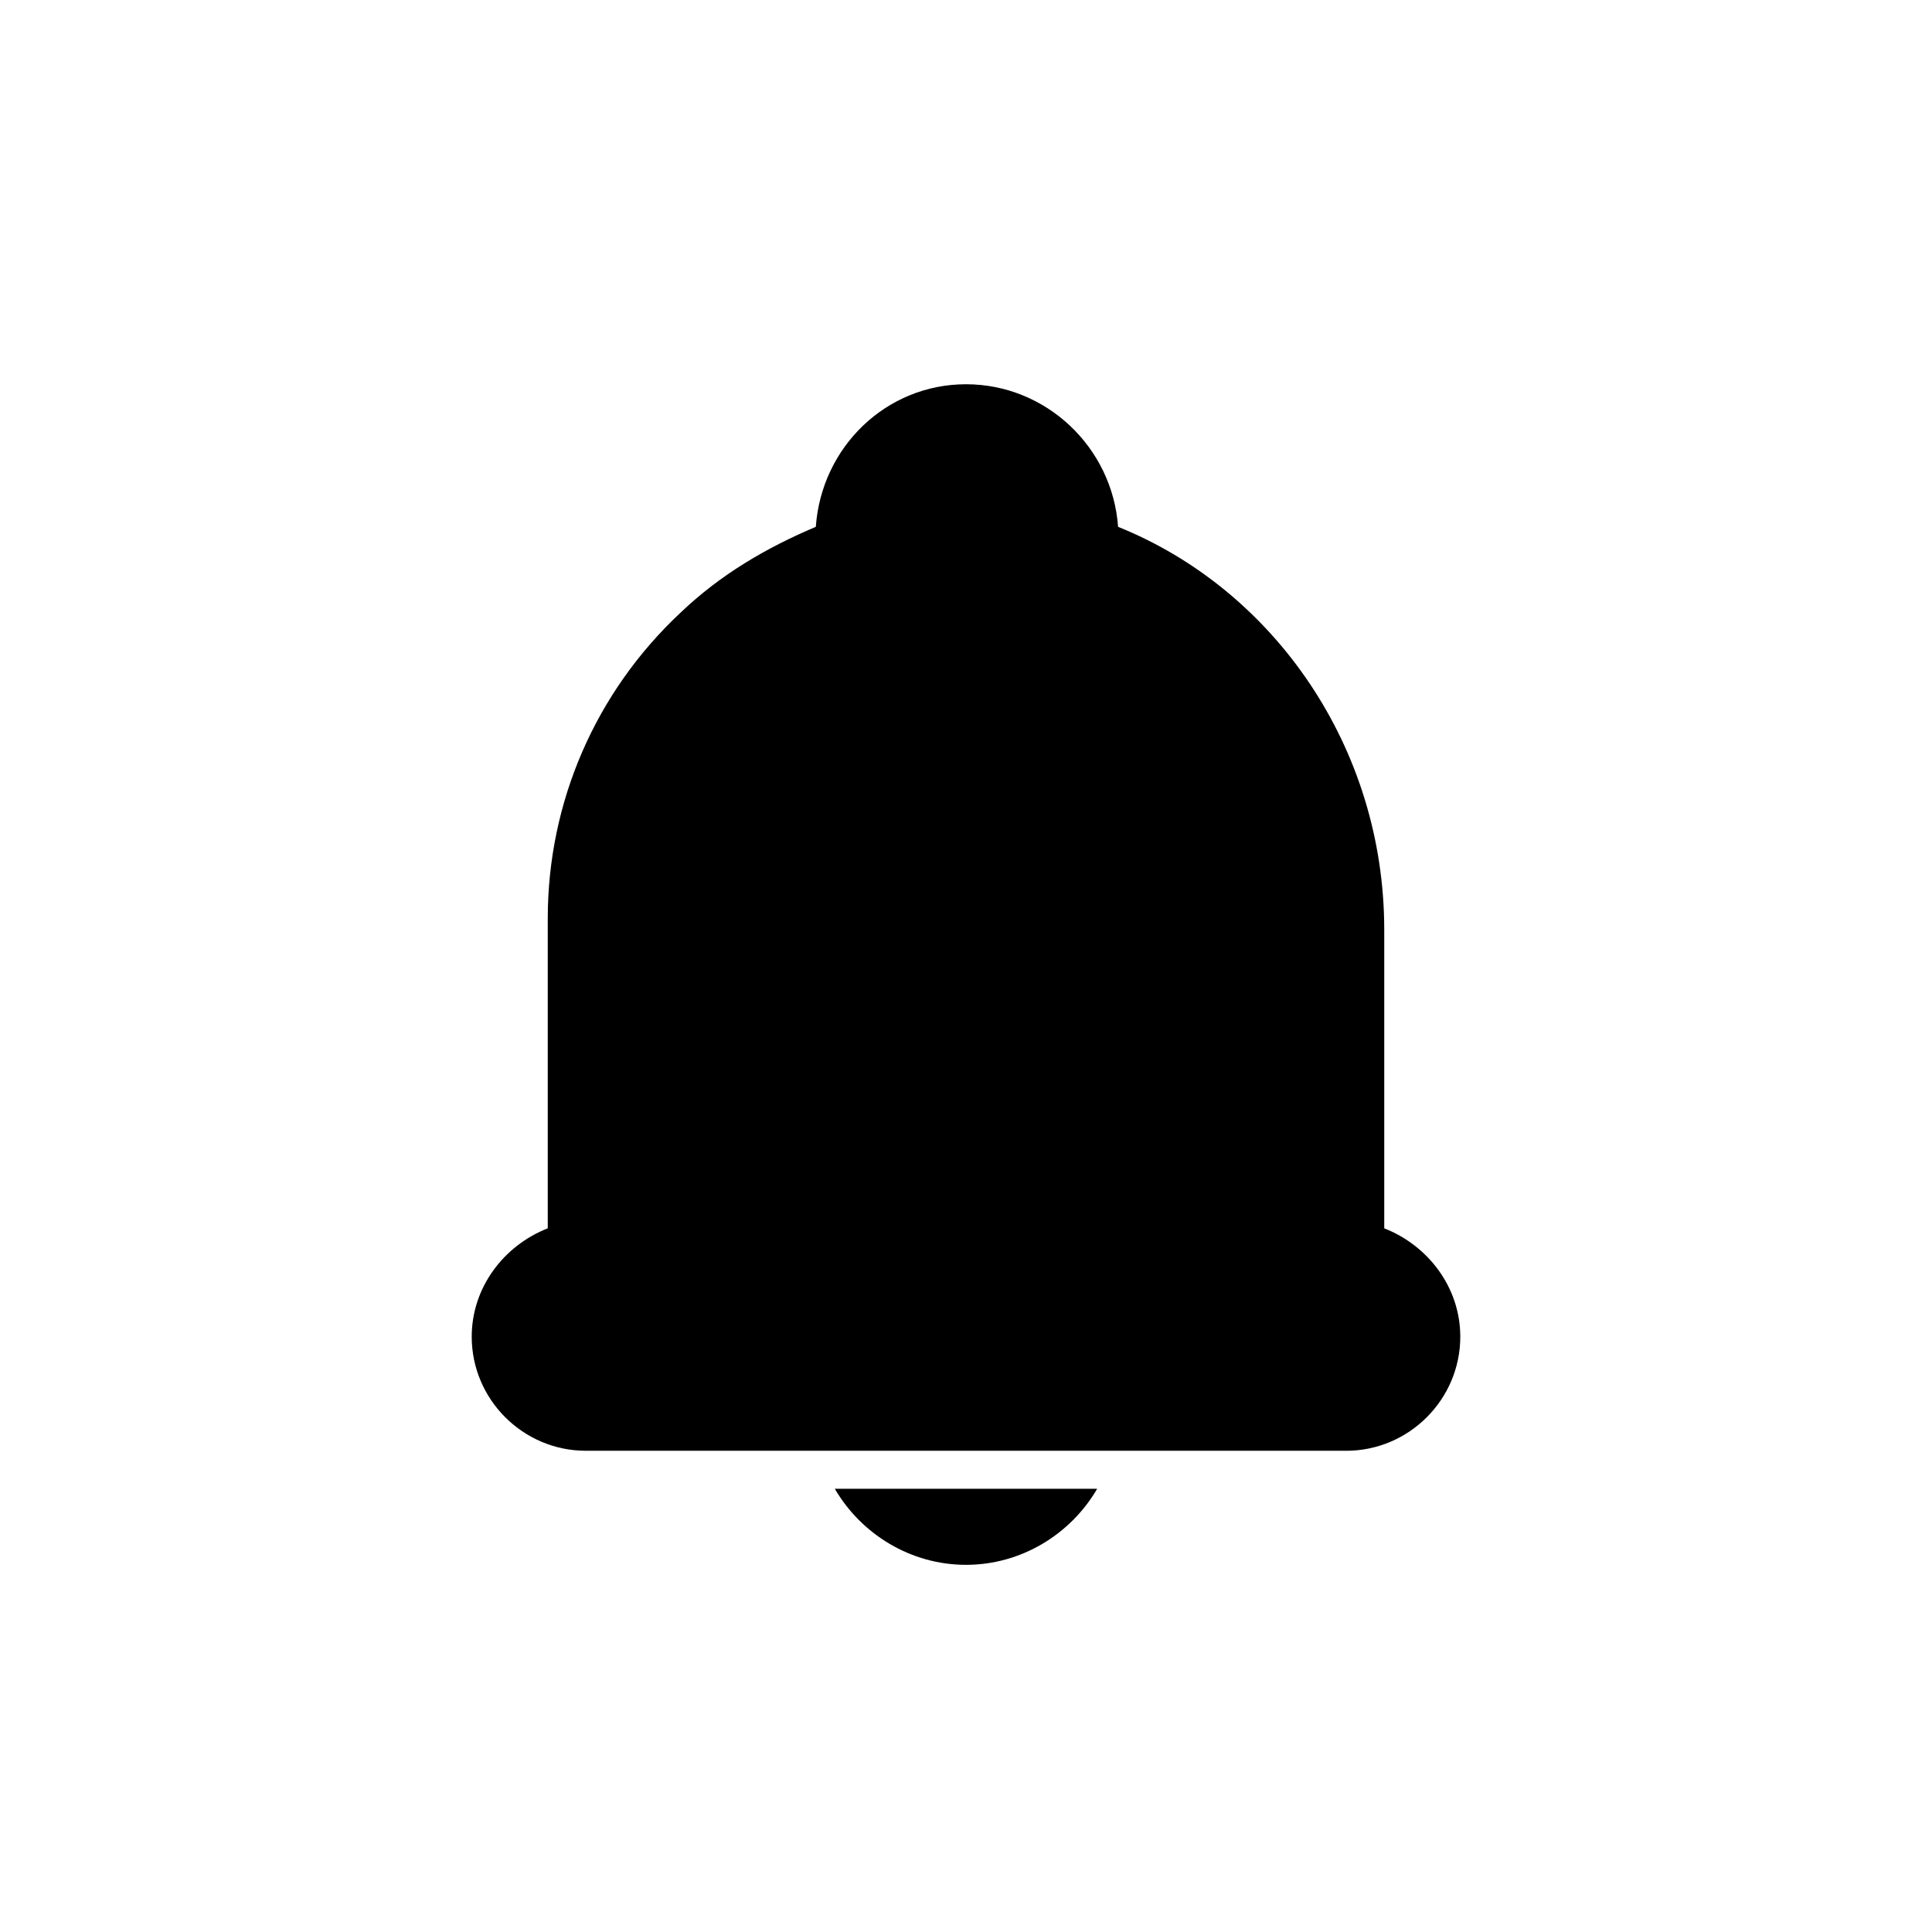
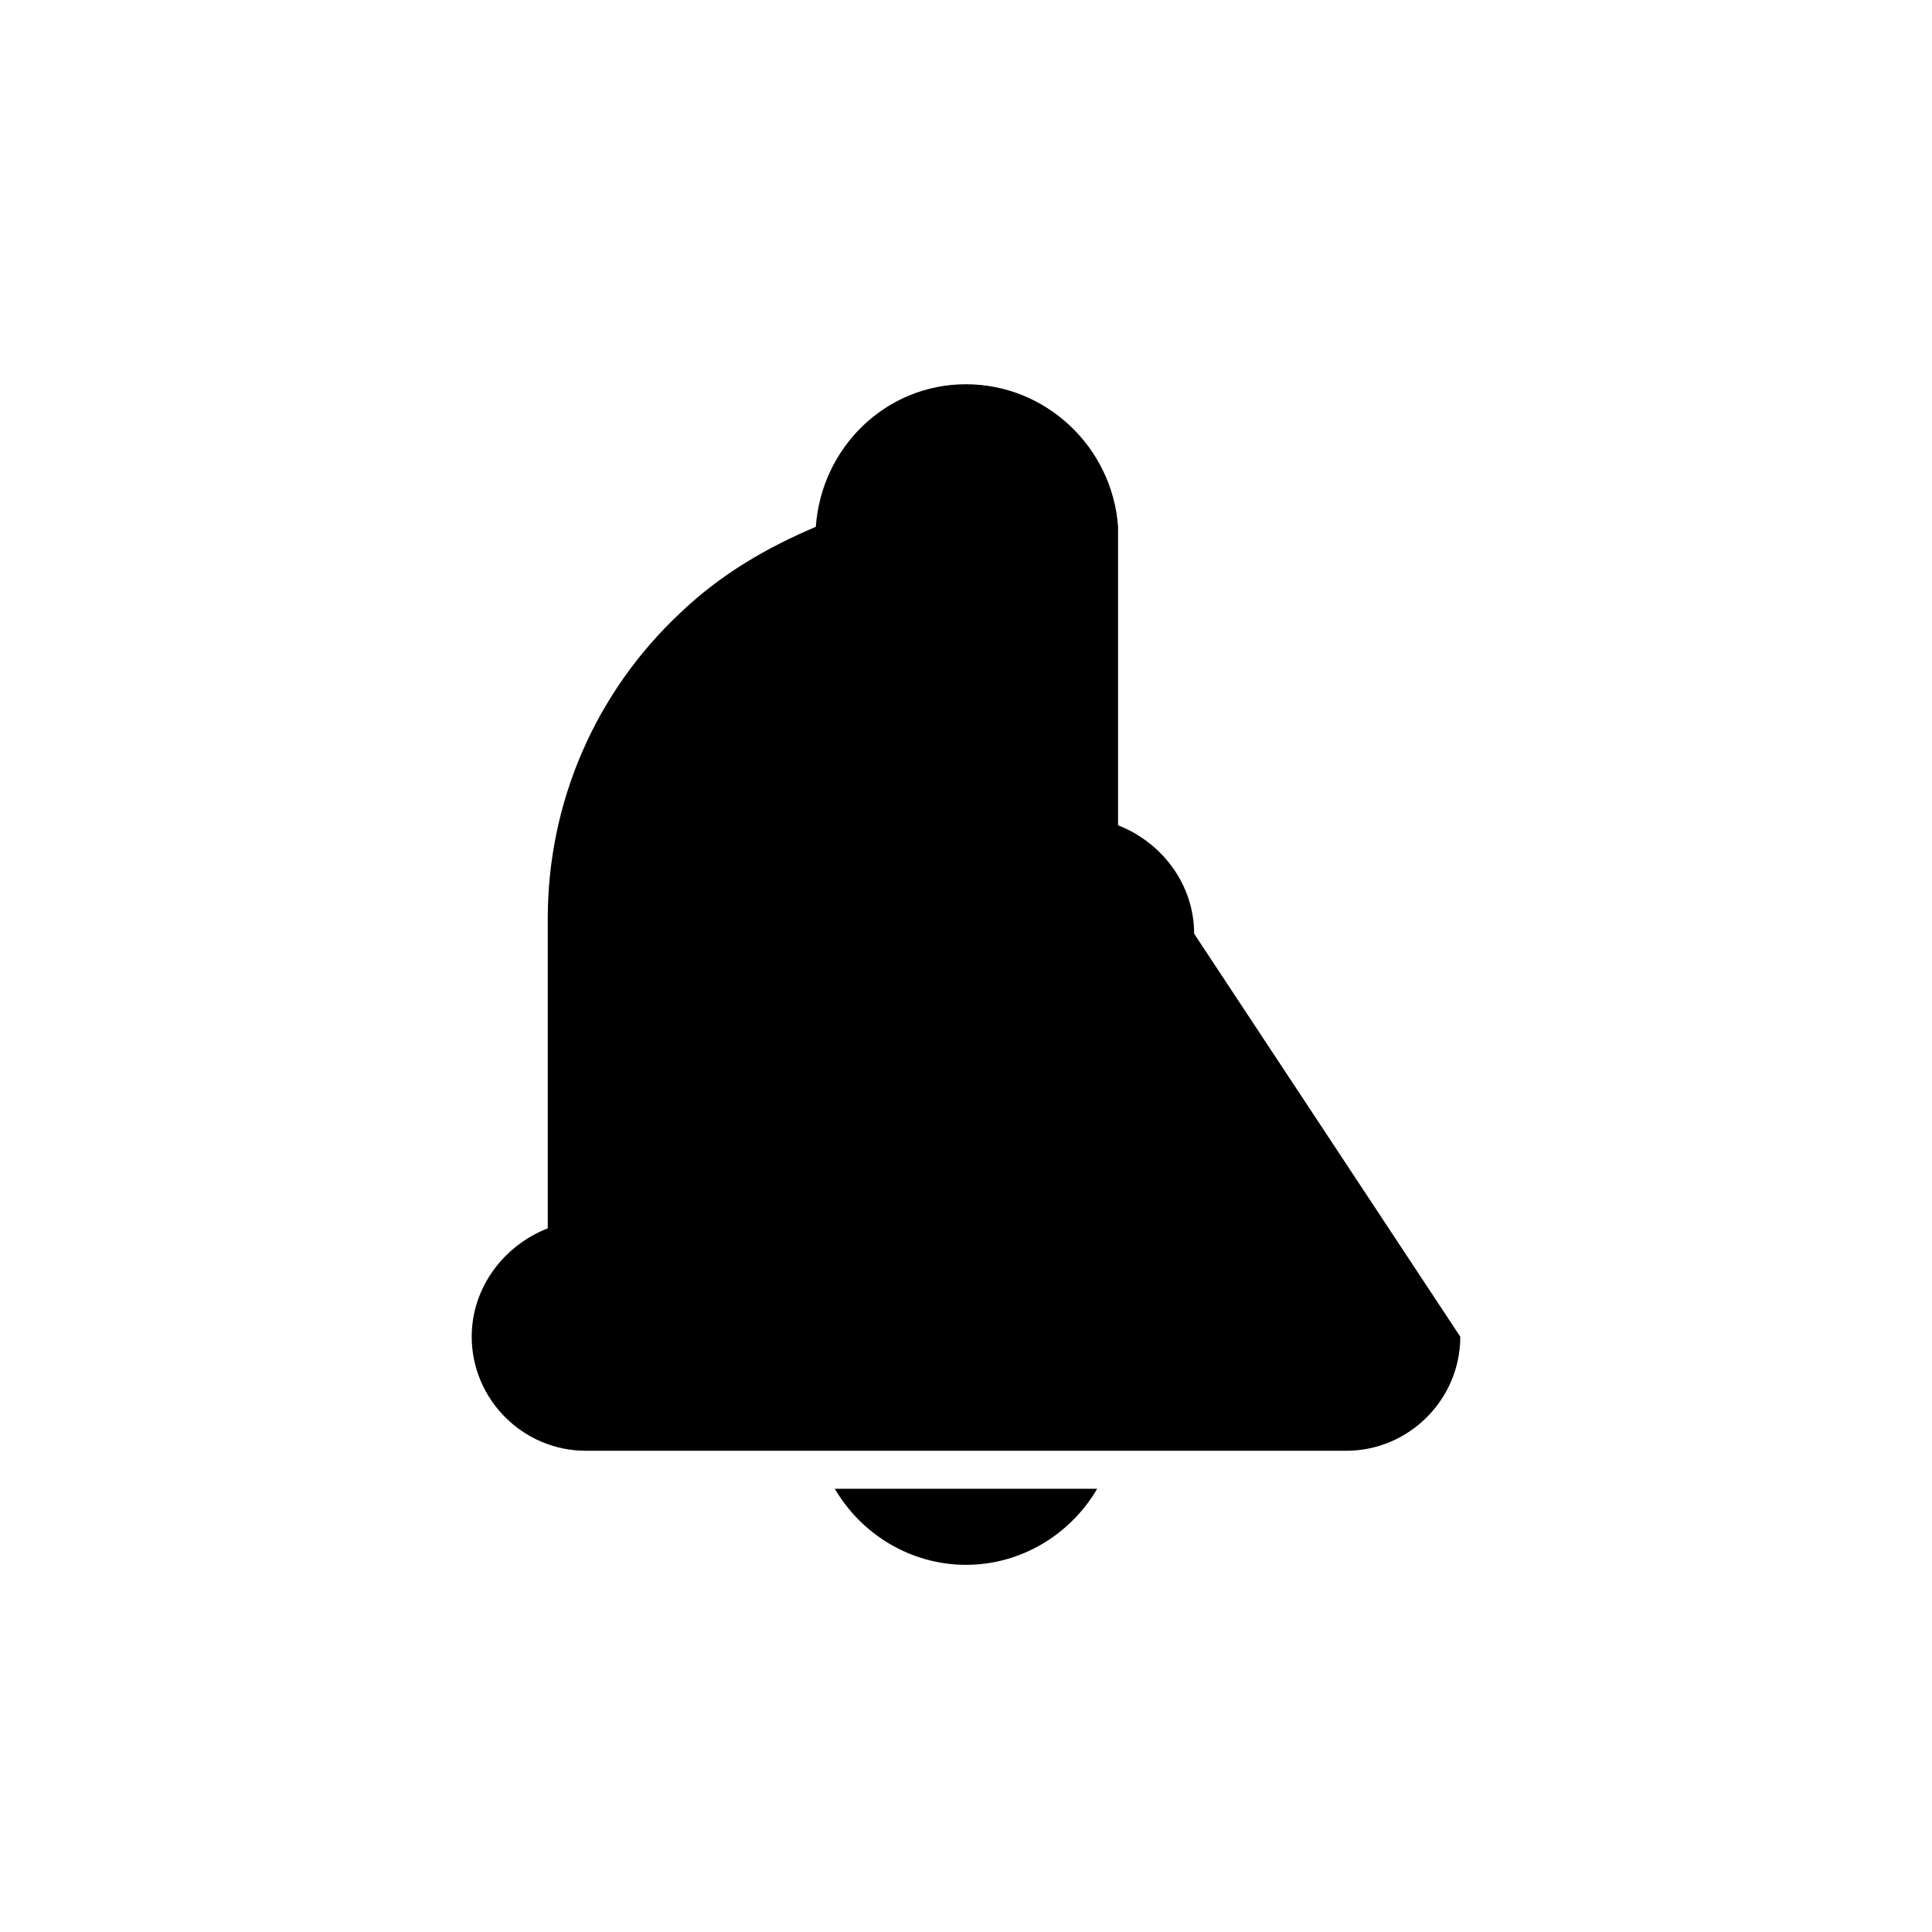
<svg xmlns="http://www.w3.org/2000/svg" fill="#000000" width="800px" height="800px" version="1.1" viewBox="144 144 512 512">
-   <path d="m530.99 498.24c0 16.625-13.602 30.23-30.23 30.23l-201.52-0.004c-16.625 0-30.23-13.602-30.23-30.23 0-13.098 8.566-24.184 20.152-28.719v-82.117c0-30.73 12.594-59.953 35.266-81.113 10.578-10.078 22.672-17.129 35.77-22.672 1.512-21.16 18.641-37.785 39.801-37.785s38.793 16.625 40.305 37.785c41.312 16.625 70.535 58.441 70.535 106.81v79.098c11.59 4.535 20.152 15.617 20.152 28.719zm-130.99 60.457c14.609 0 27.711-8.062 34.762-20.152h-69.527c7.055 12.09 20.152 20.152 34.766 20.152z" />
+   <path d="m530.99 498.24c0 16.625-13.602 30.23-30.23 30.23l-201.52-0.004c-16.625 0-30.23-13.602-30.23-30.23 0-13.098 8.566-24.184 20.152-28.719v-82.117c0-30.73 12.594-59.953 35.266-81.113 10.578-10.078 22.672-17.129 35.77-22.672 1.512-21.16 18.641-37.785 39.801-37.785s38.793 16.625 40.305 37.785v79.098c11.59 4.535 20.152 15.617 20.152 28.719zm-130.99 60.457c14.609 0 27.711-8.062 34.762-20.152h-69.527c7.055 12.09 20.152 20.152 34.766 20.152z" />
</svg>